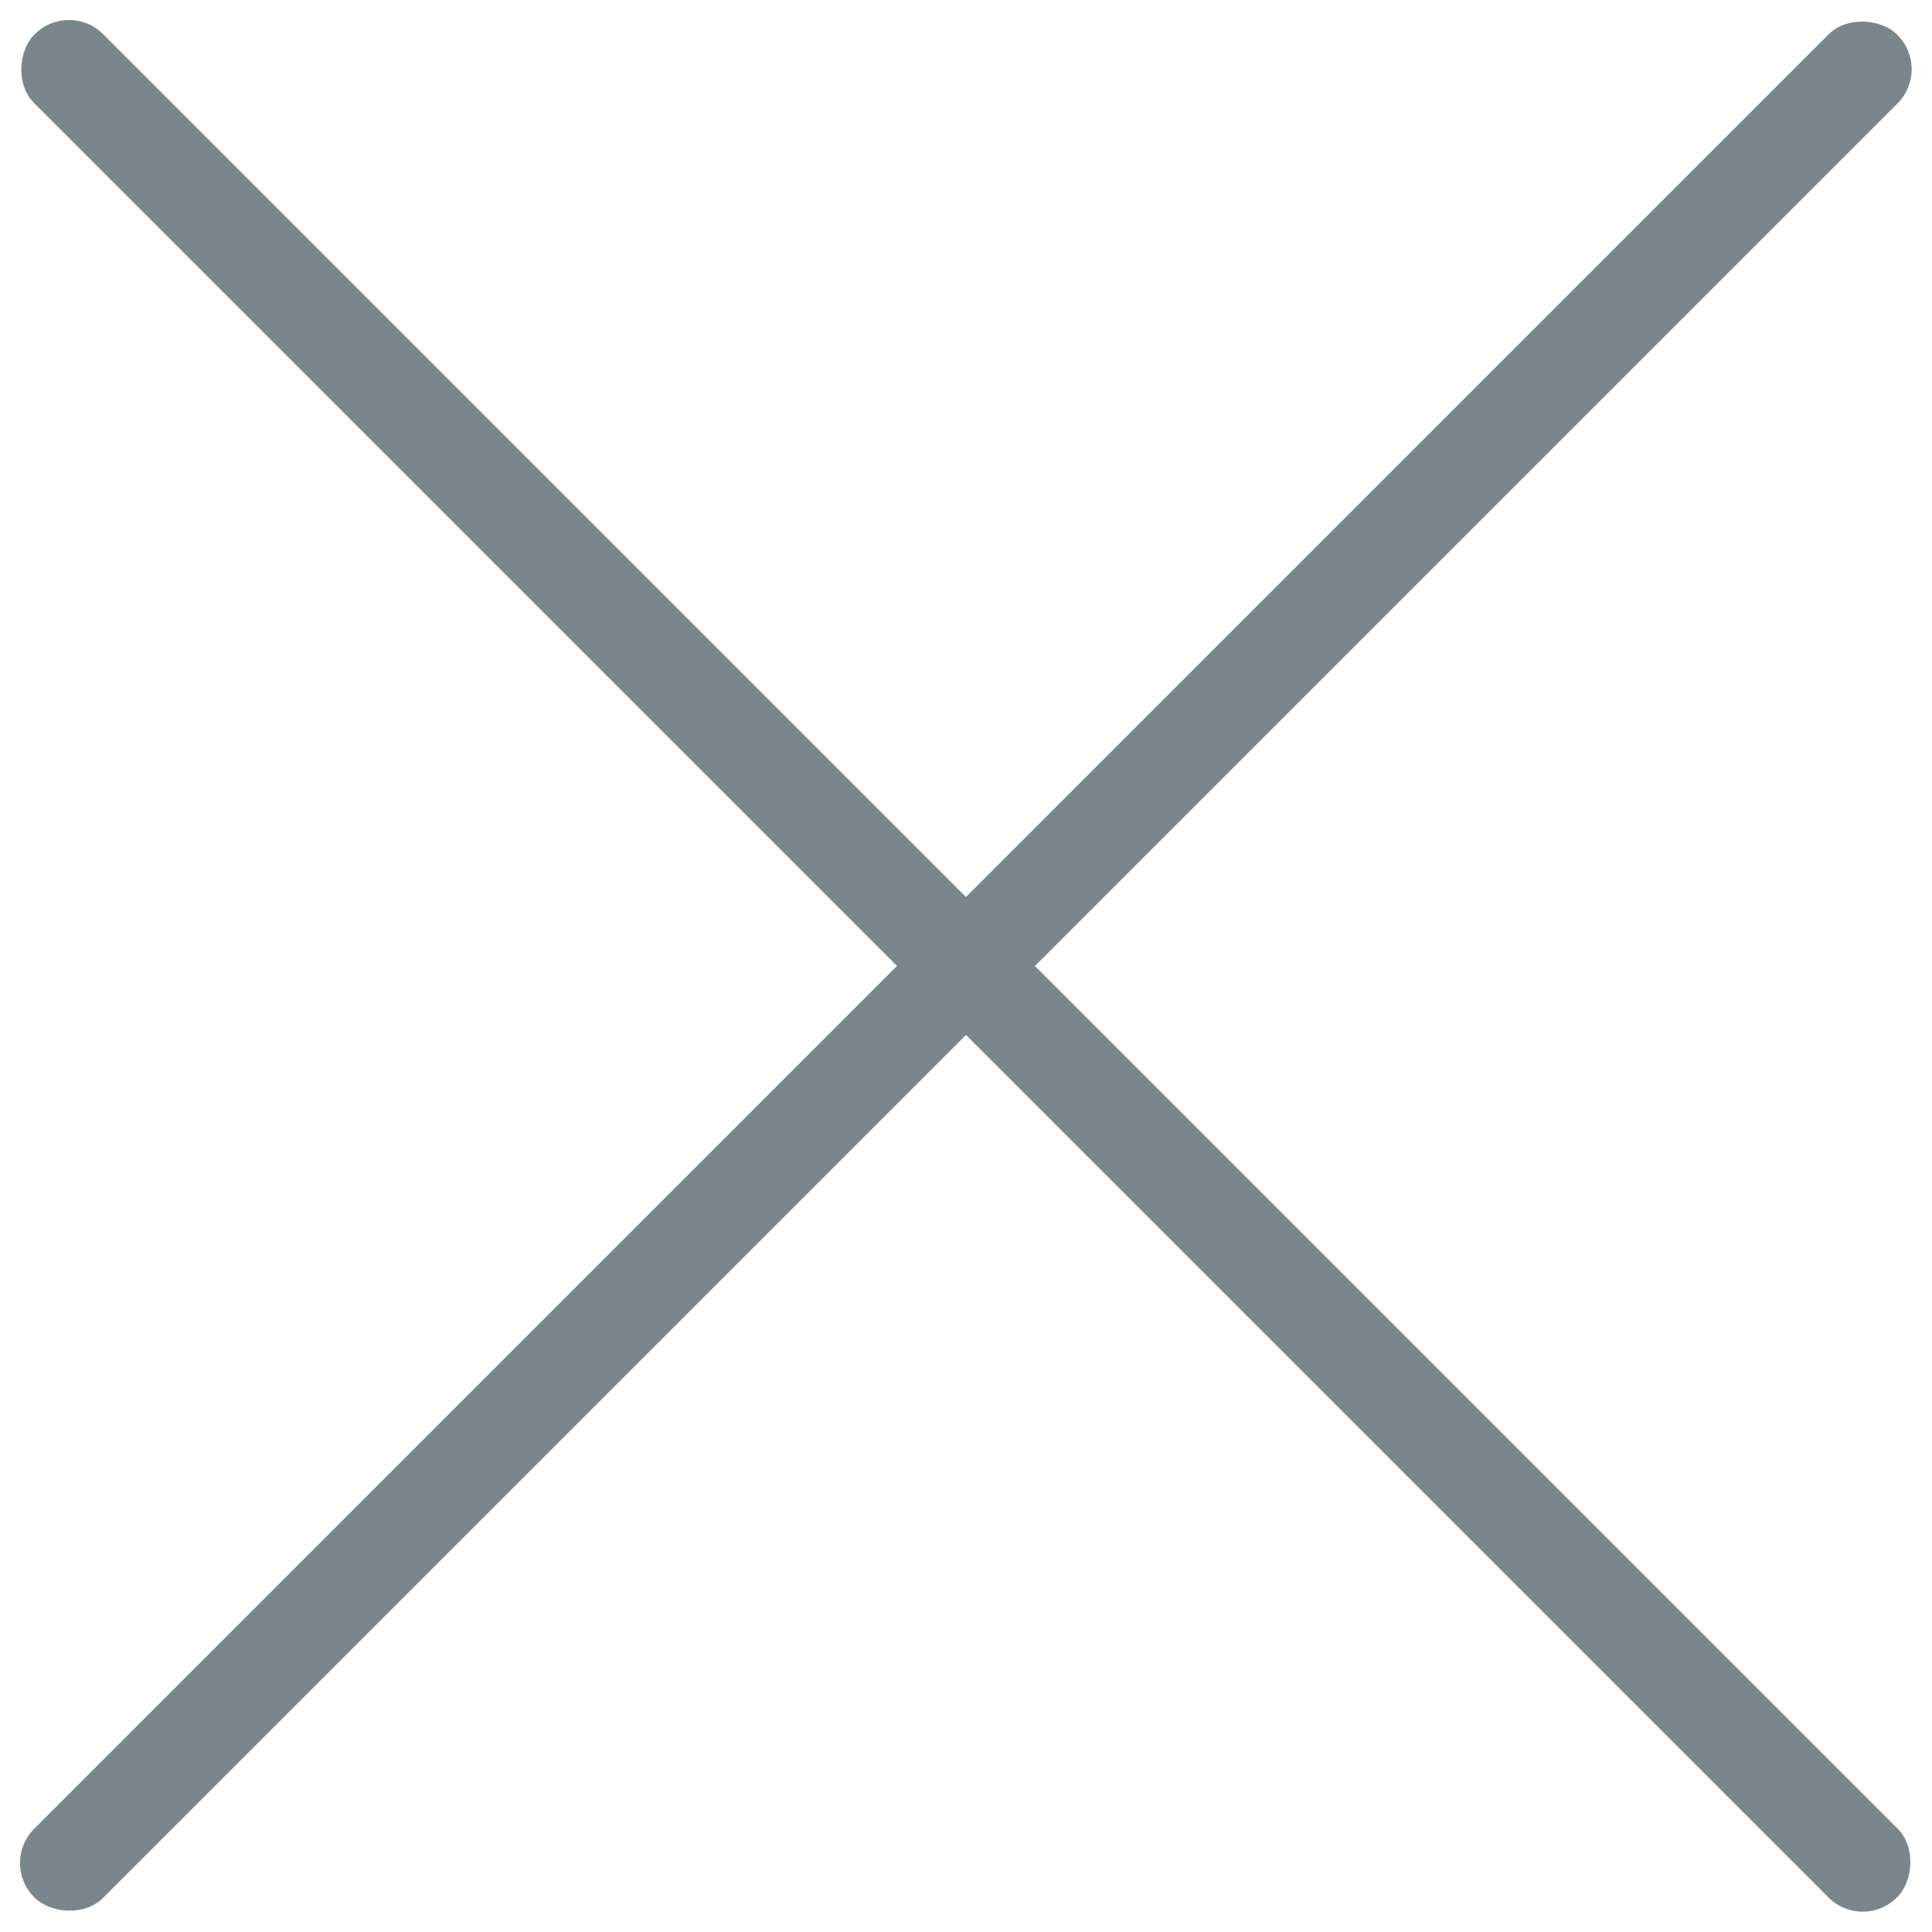
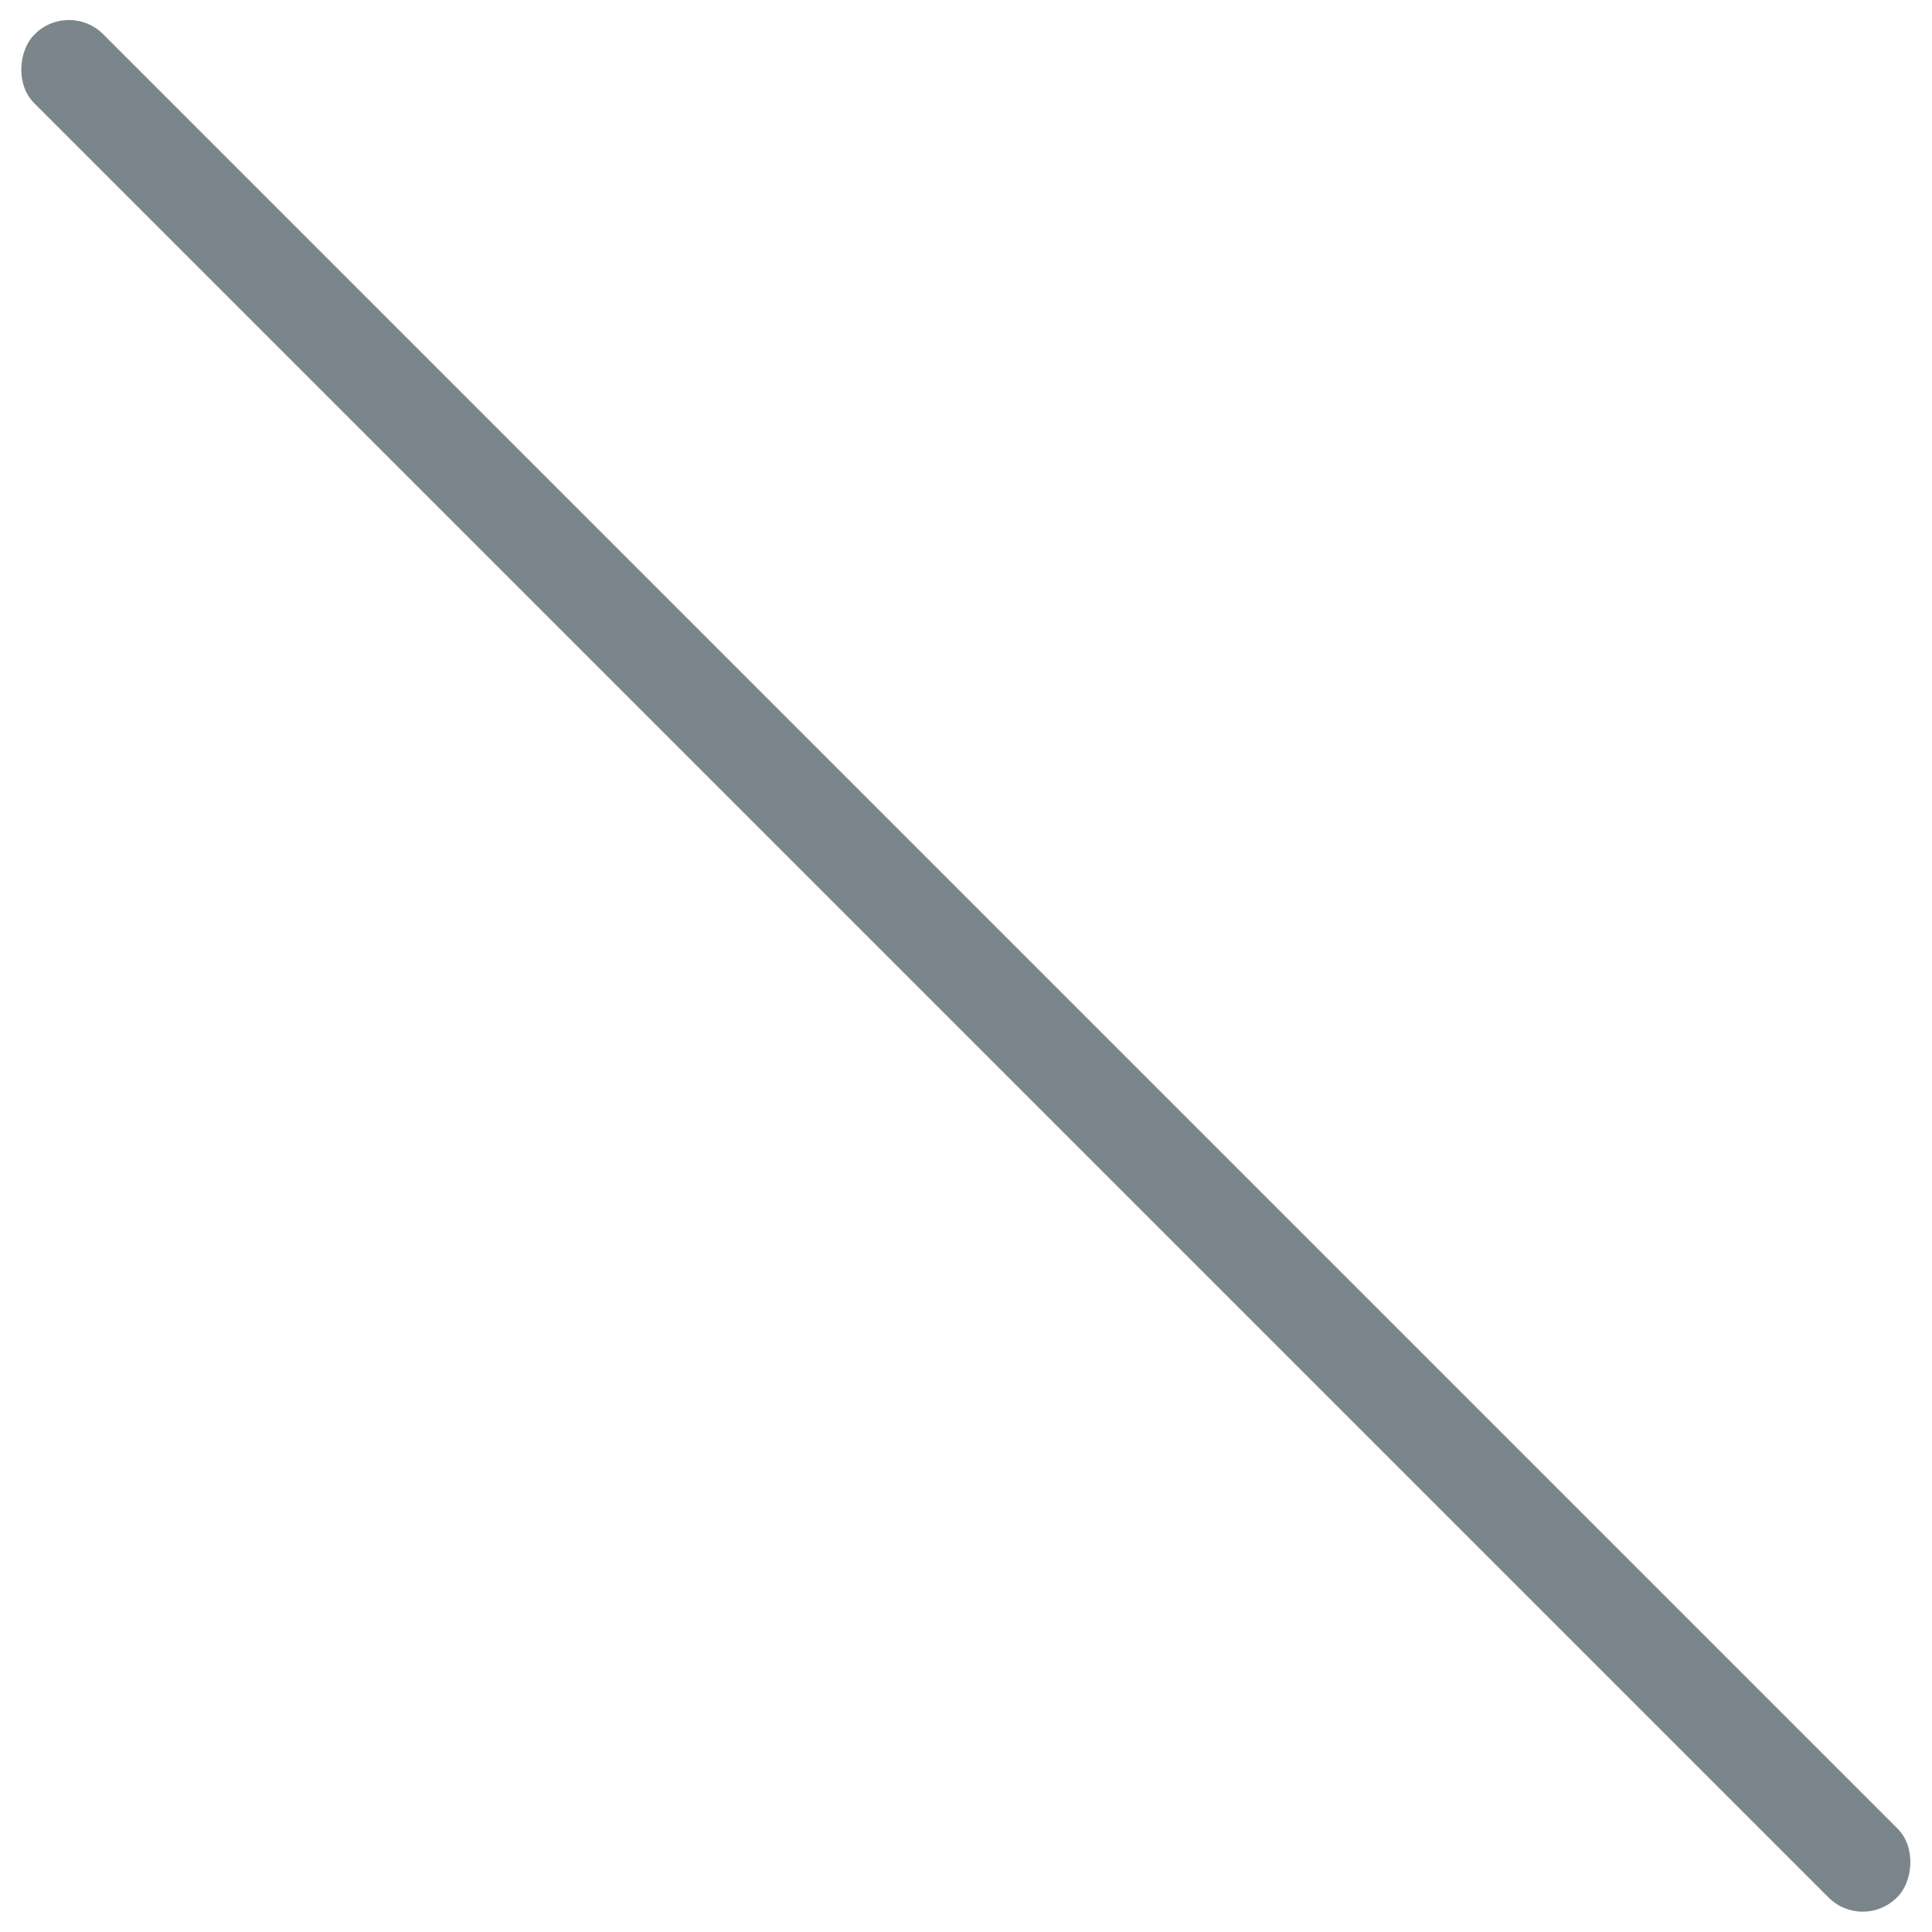
<svg xmlns="http://www.w3.org/2000/svg" width="40" height="40" viewBox="0 0 40 40" fill="none">
  <rect width="40" height="40" fill="transparent" />
  <rect width="54.548" height="2.02" rx="1" transform="matrix(0.707 0.707 -0.707 0.707 1.428 0)" fill="#7B868C" />
-   <rect width="54.548" height="2.02" rx="1" transform="matrix(0.707 -0.707 0.707 0.707 0 38.571)" fill="#7B868C" />
</svg>